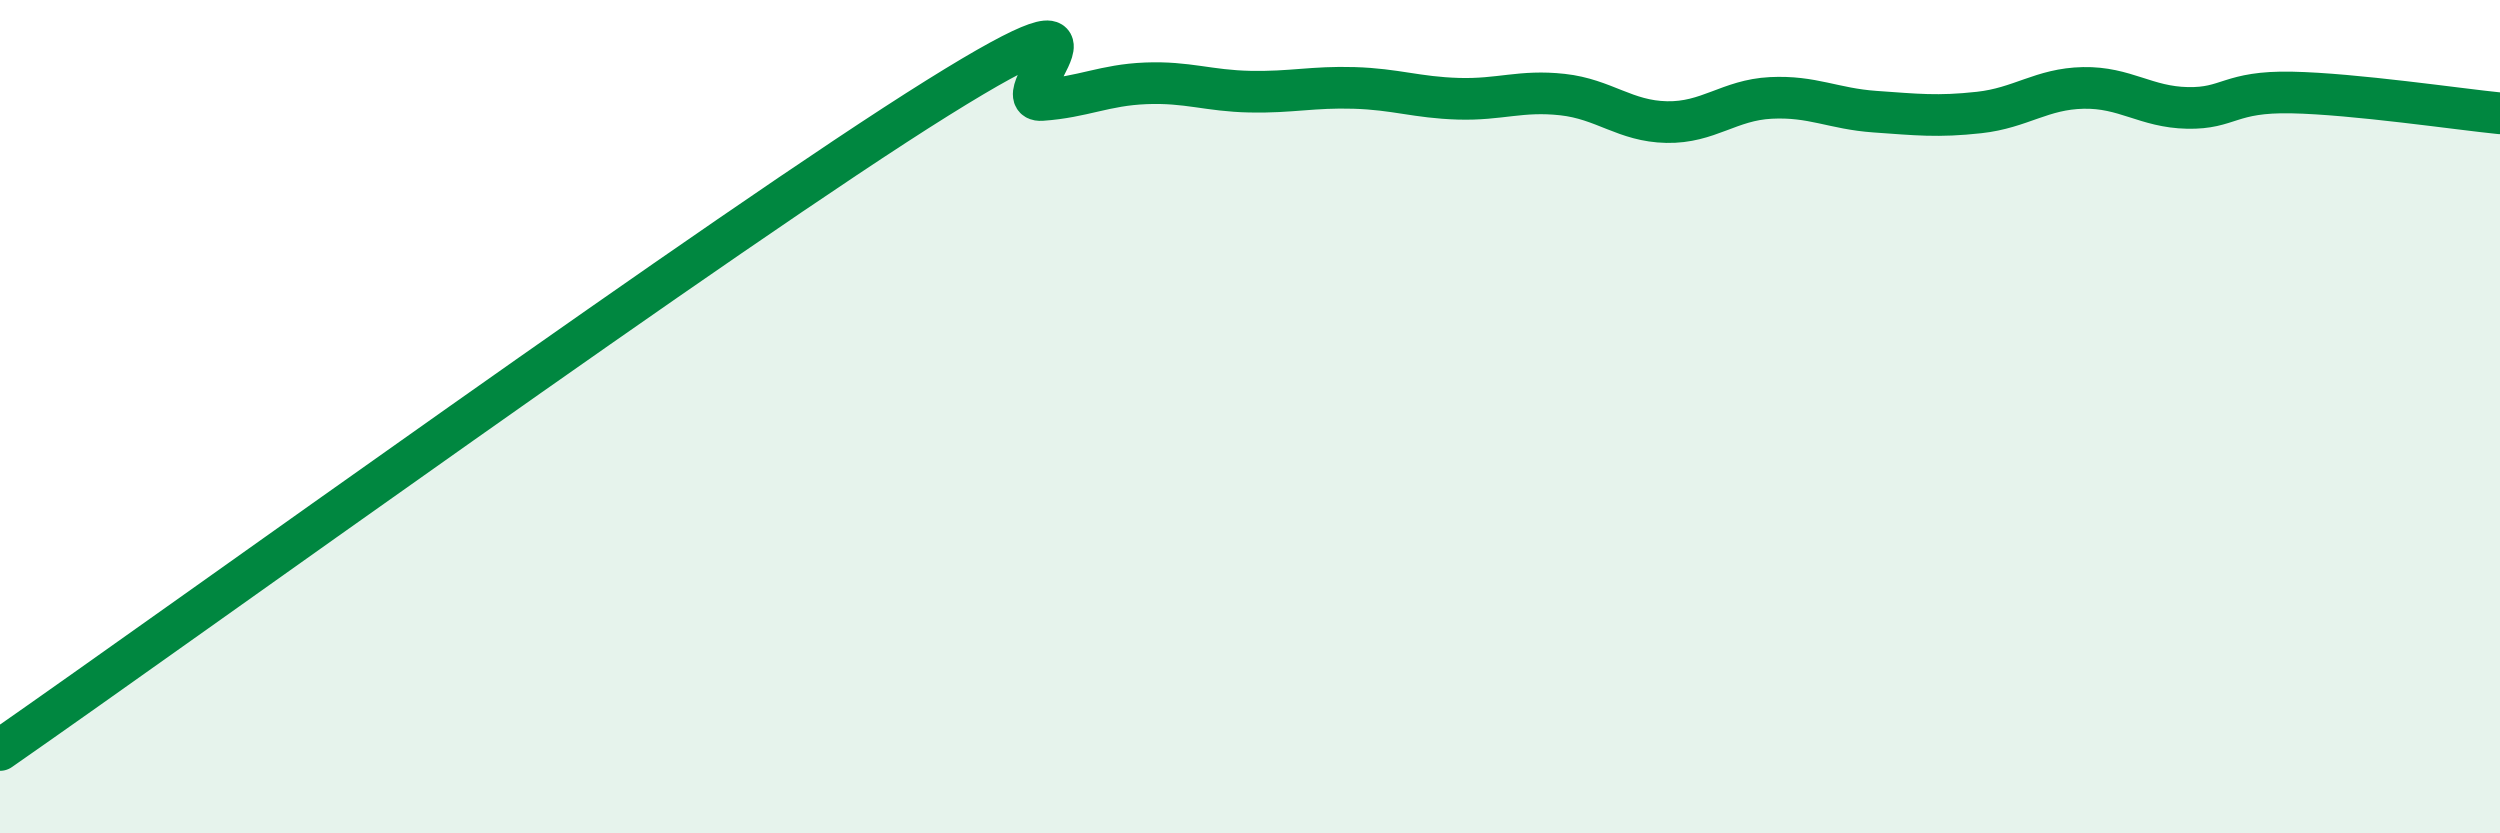
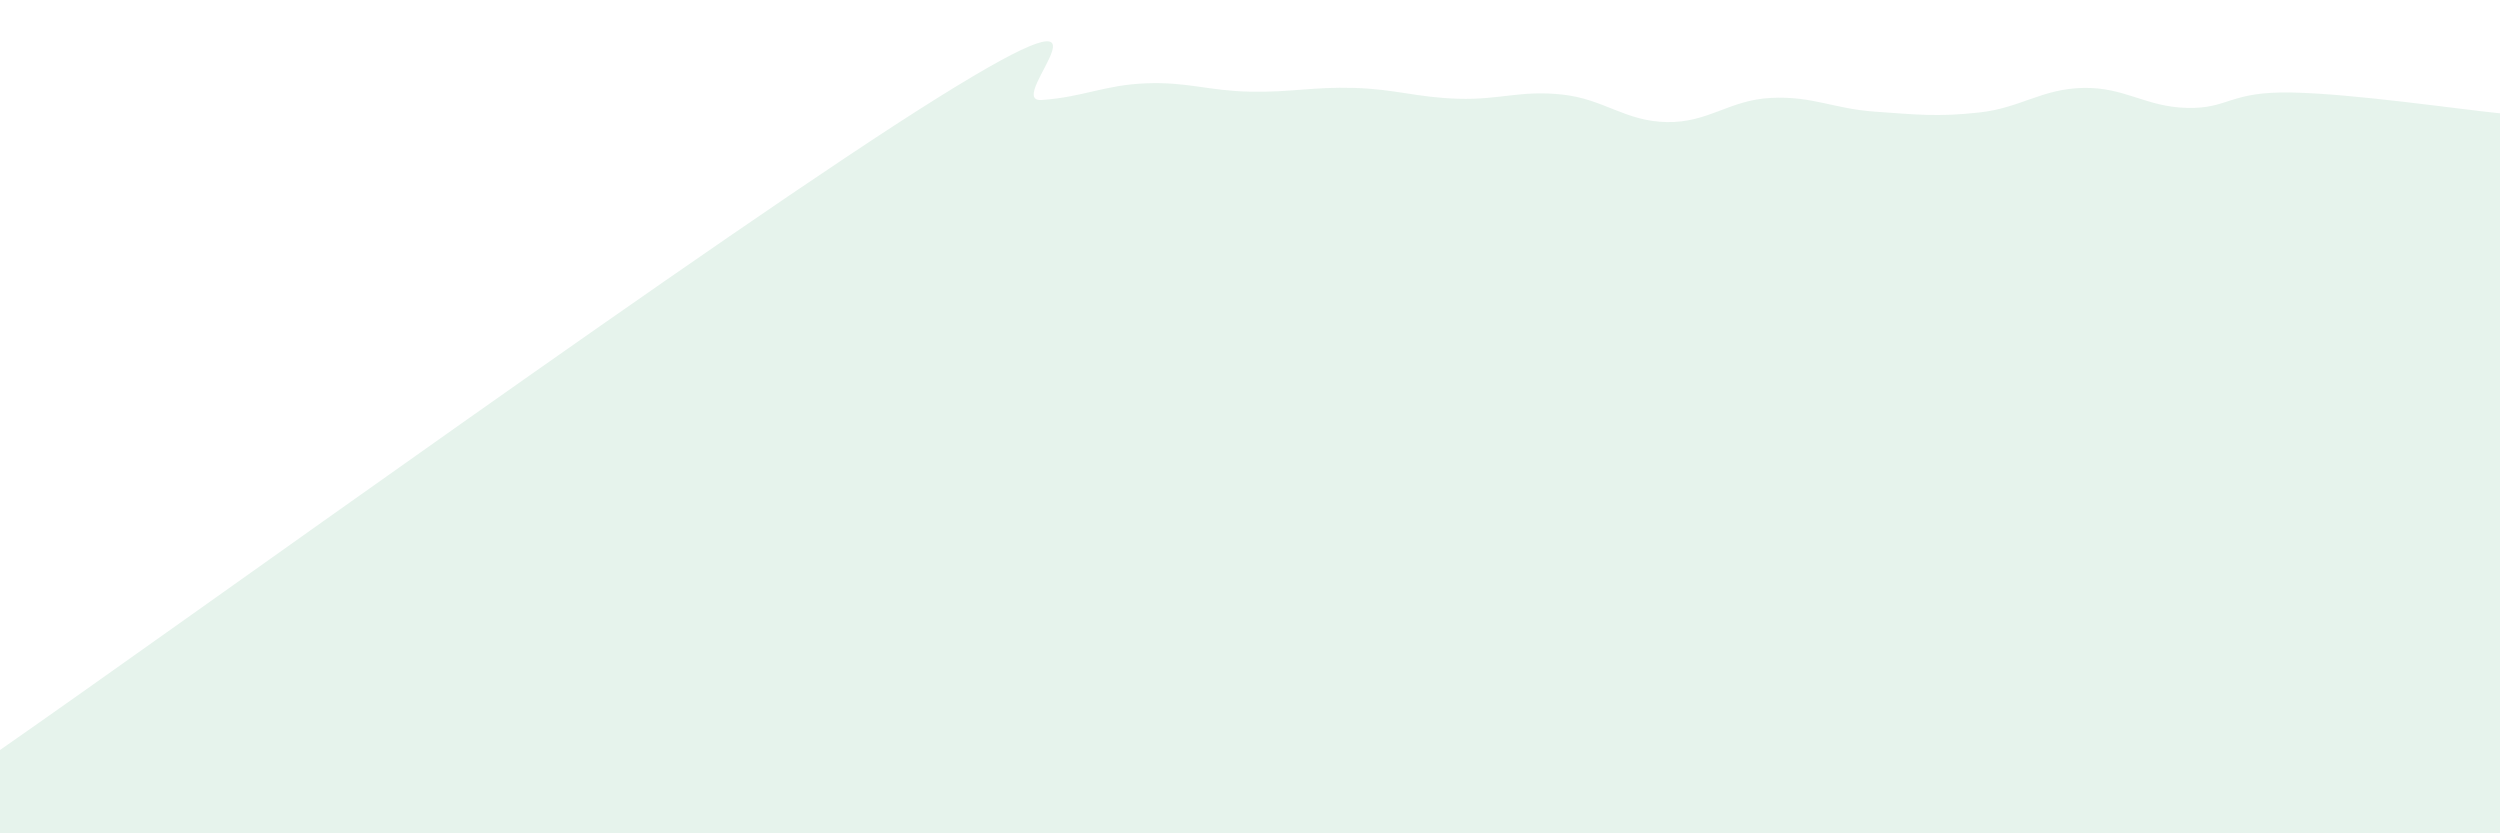
<svg xmlns="http://www.w3.org/2000/svg" width="60" height="20" viewBox="0 0 60 20">
  <path d="M 0,18 C 4.5,14.87 17.5,5.47 22.5,2.35 C 27.5,-0.77 24,2.47 25,2.4 C 26,2.33 26.5,2.04 27.5,2 C 28.5,1.96 29,2.18 30,2.2 C 31,2.22 31.5,2.08 32.5,2.11 C 33.5,2.14 34,2.34 35,2.37 C 36,2.4 36.5,2.16 37.5,2.27 C 38.5,2.38 39,2.91 40,2.93 C 41,2.95 41.5,2.4 42.5,2.35 C 43.5,2.3 44,2.61 45,2.68 C 46,2.75 46.5,2.81 47.5,2.7 C 48.5,2.59 49,2.13 50,2.11 C 51,2.09 51.5,2.57 52.5,2.59 C 53.5,2.61 53.5,2.19 55,2.22 C 56.5,2.25 59,2.62 60,2.72L60 20L0 20Z" fill="#008740" opacity="0.1" stroke-linecap="round" stroke-linejoin="round" />
-   <path d="M 0,18 C 4.5,14.87 17.5,5.47 22.5,2.35 C 27.5,-0.77 24,2.47 25,2.4 C 26,2.33 26.5,2.04 27.5,2 C 28.5,1.96 29,2.18 30,2.2 C 31,2.22 31.5,2.08 32.5,2.11 C 33.5,2.14 34,2.34 35,2.37 C 36,2.4 36.5,2.16 37.5,2.27 C 38.5,2.38 39,2.91 40,2.93 C 41,2.95 41.5,2.4 42.5,2.35 C 43.5,2.3 44,2.61 45,2.68 C 46,2.75 46.5,2.81 47.5,2.7 C 48.5,2.59 49,2.13 50,2.11 C 51,2.09 51.5,2.57 52.5,2.59 C 53.5,2.61 53.5,2.19 55,2.22 C 56.5,2.25 59,2.62 60,2.72" stroke="#008740" stroke-width="1" fill="none" stroke-linecap="round" stroke-linejoin="round" />
</svg>